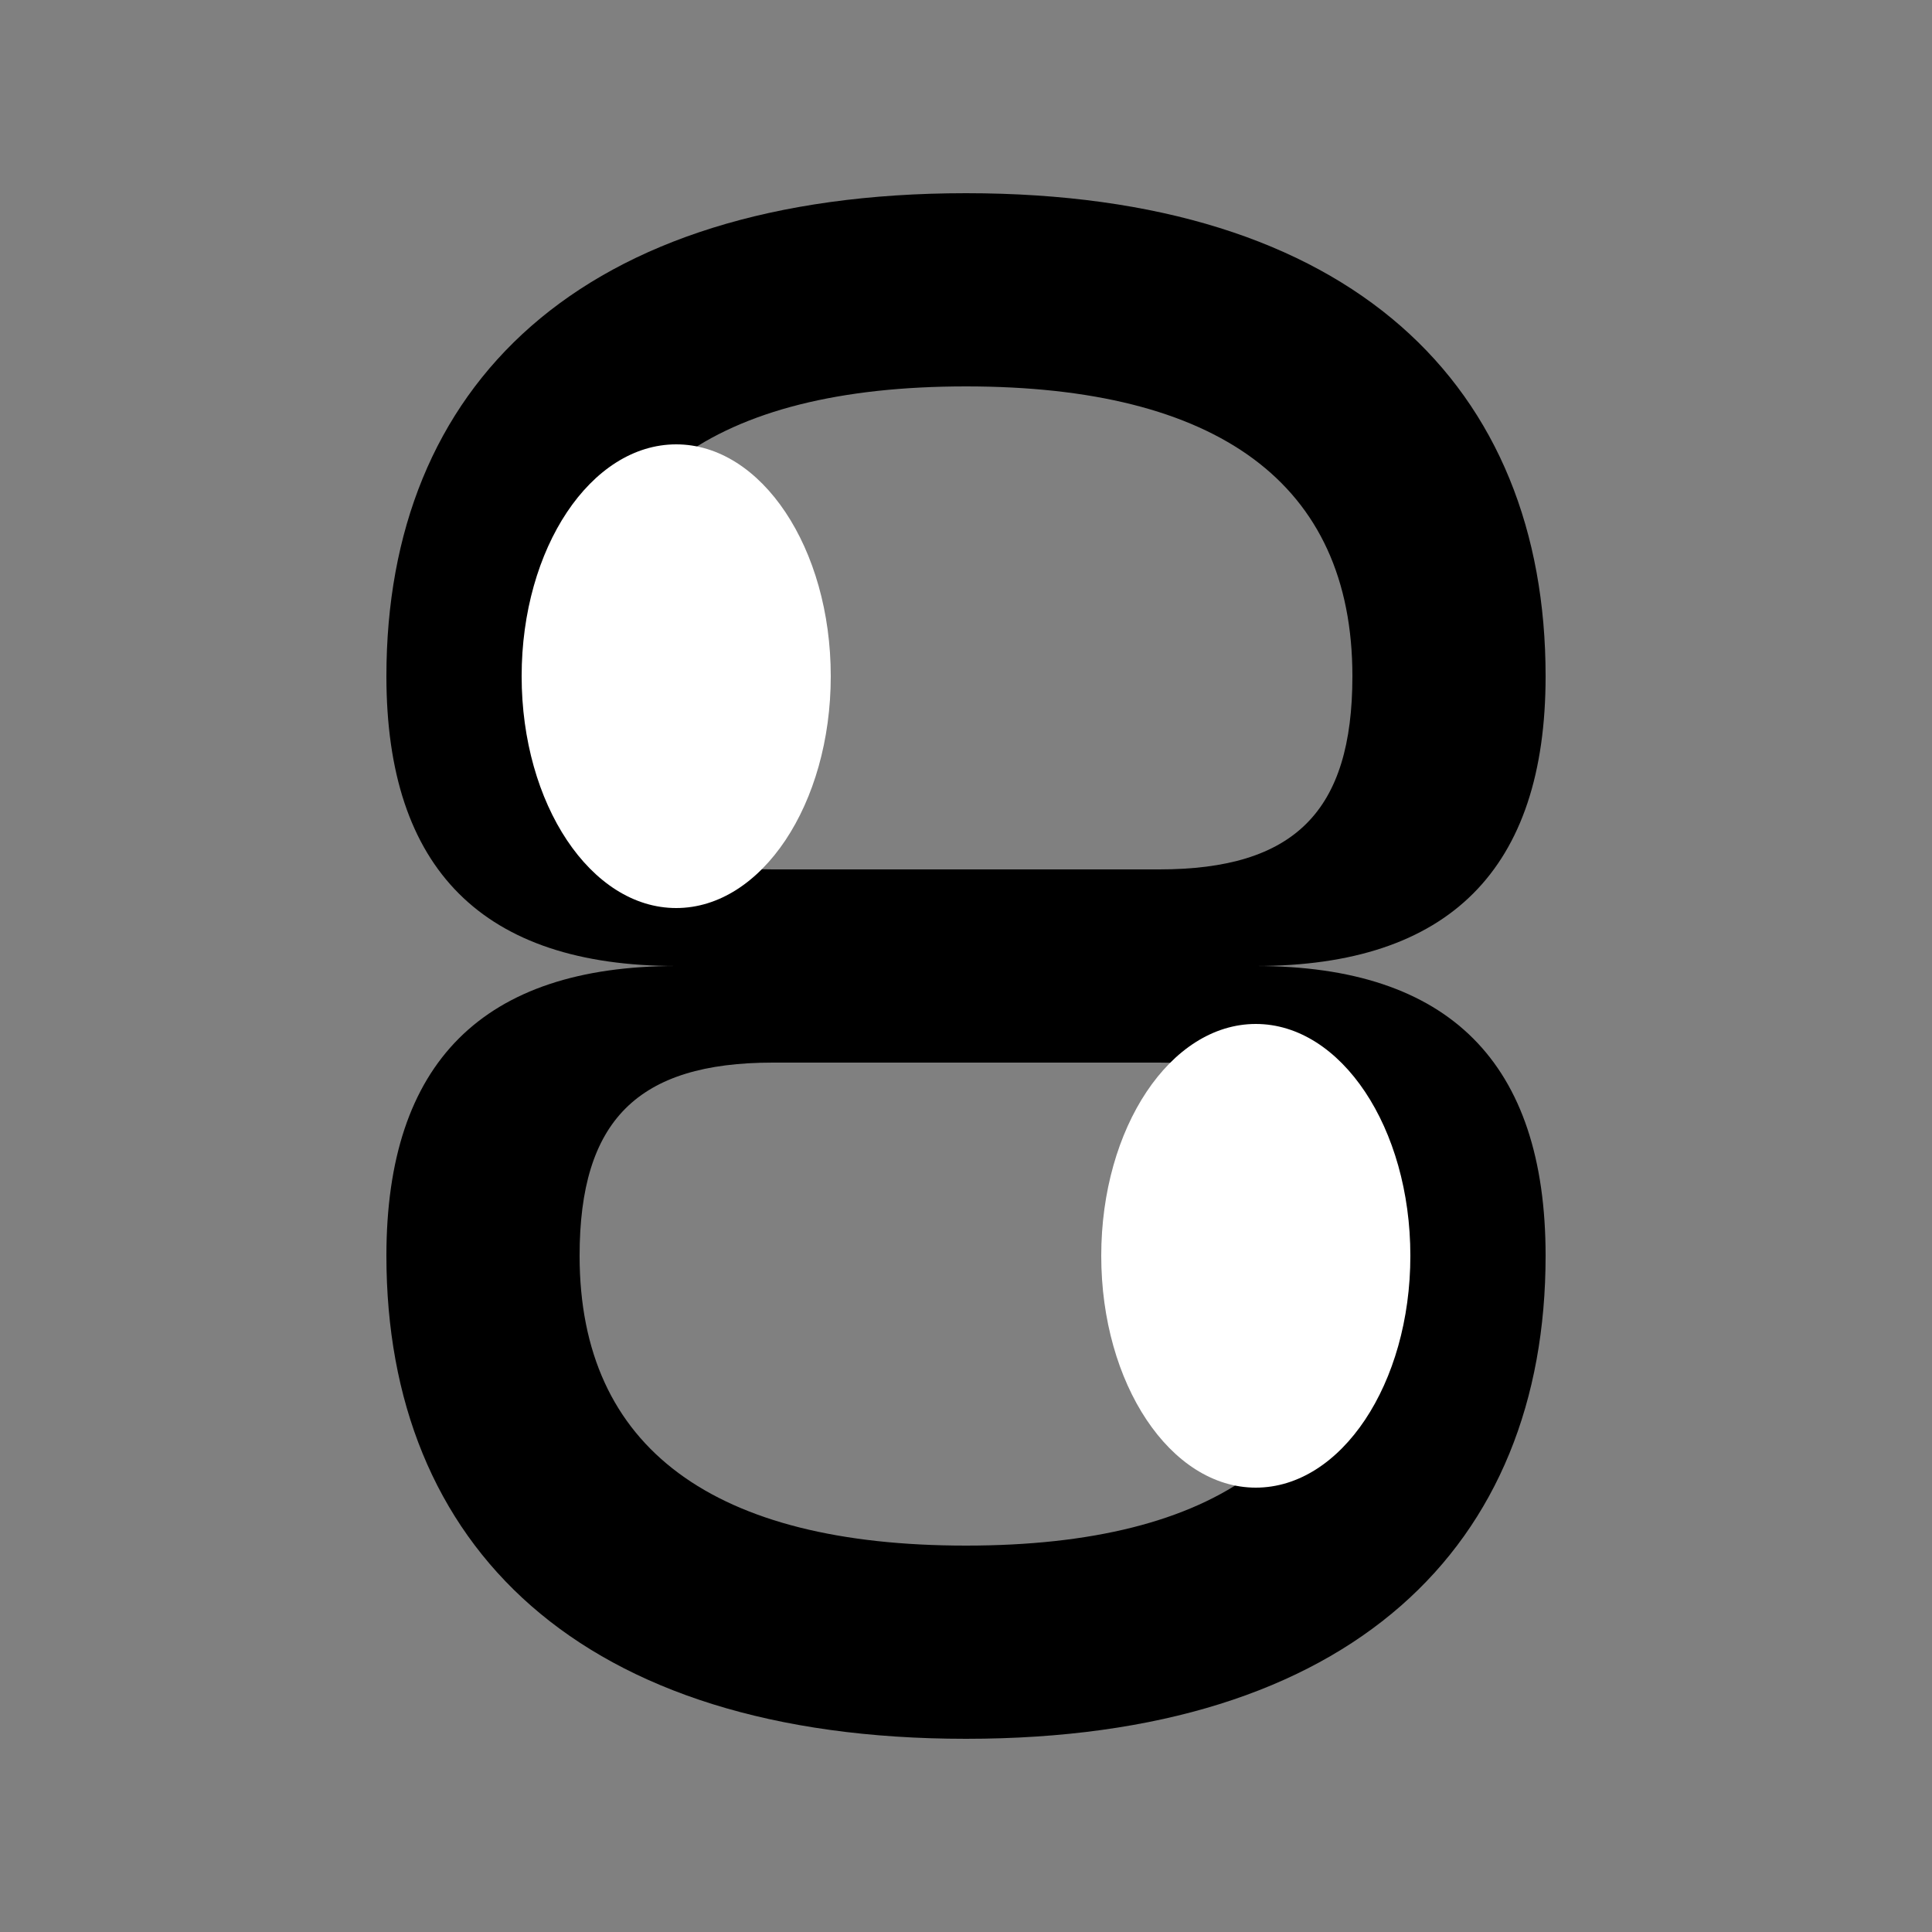
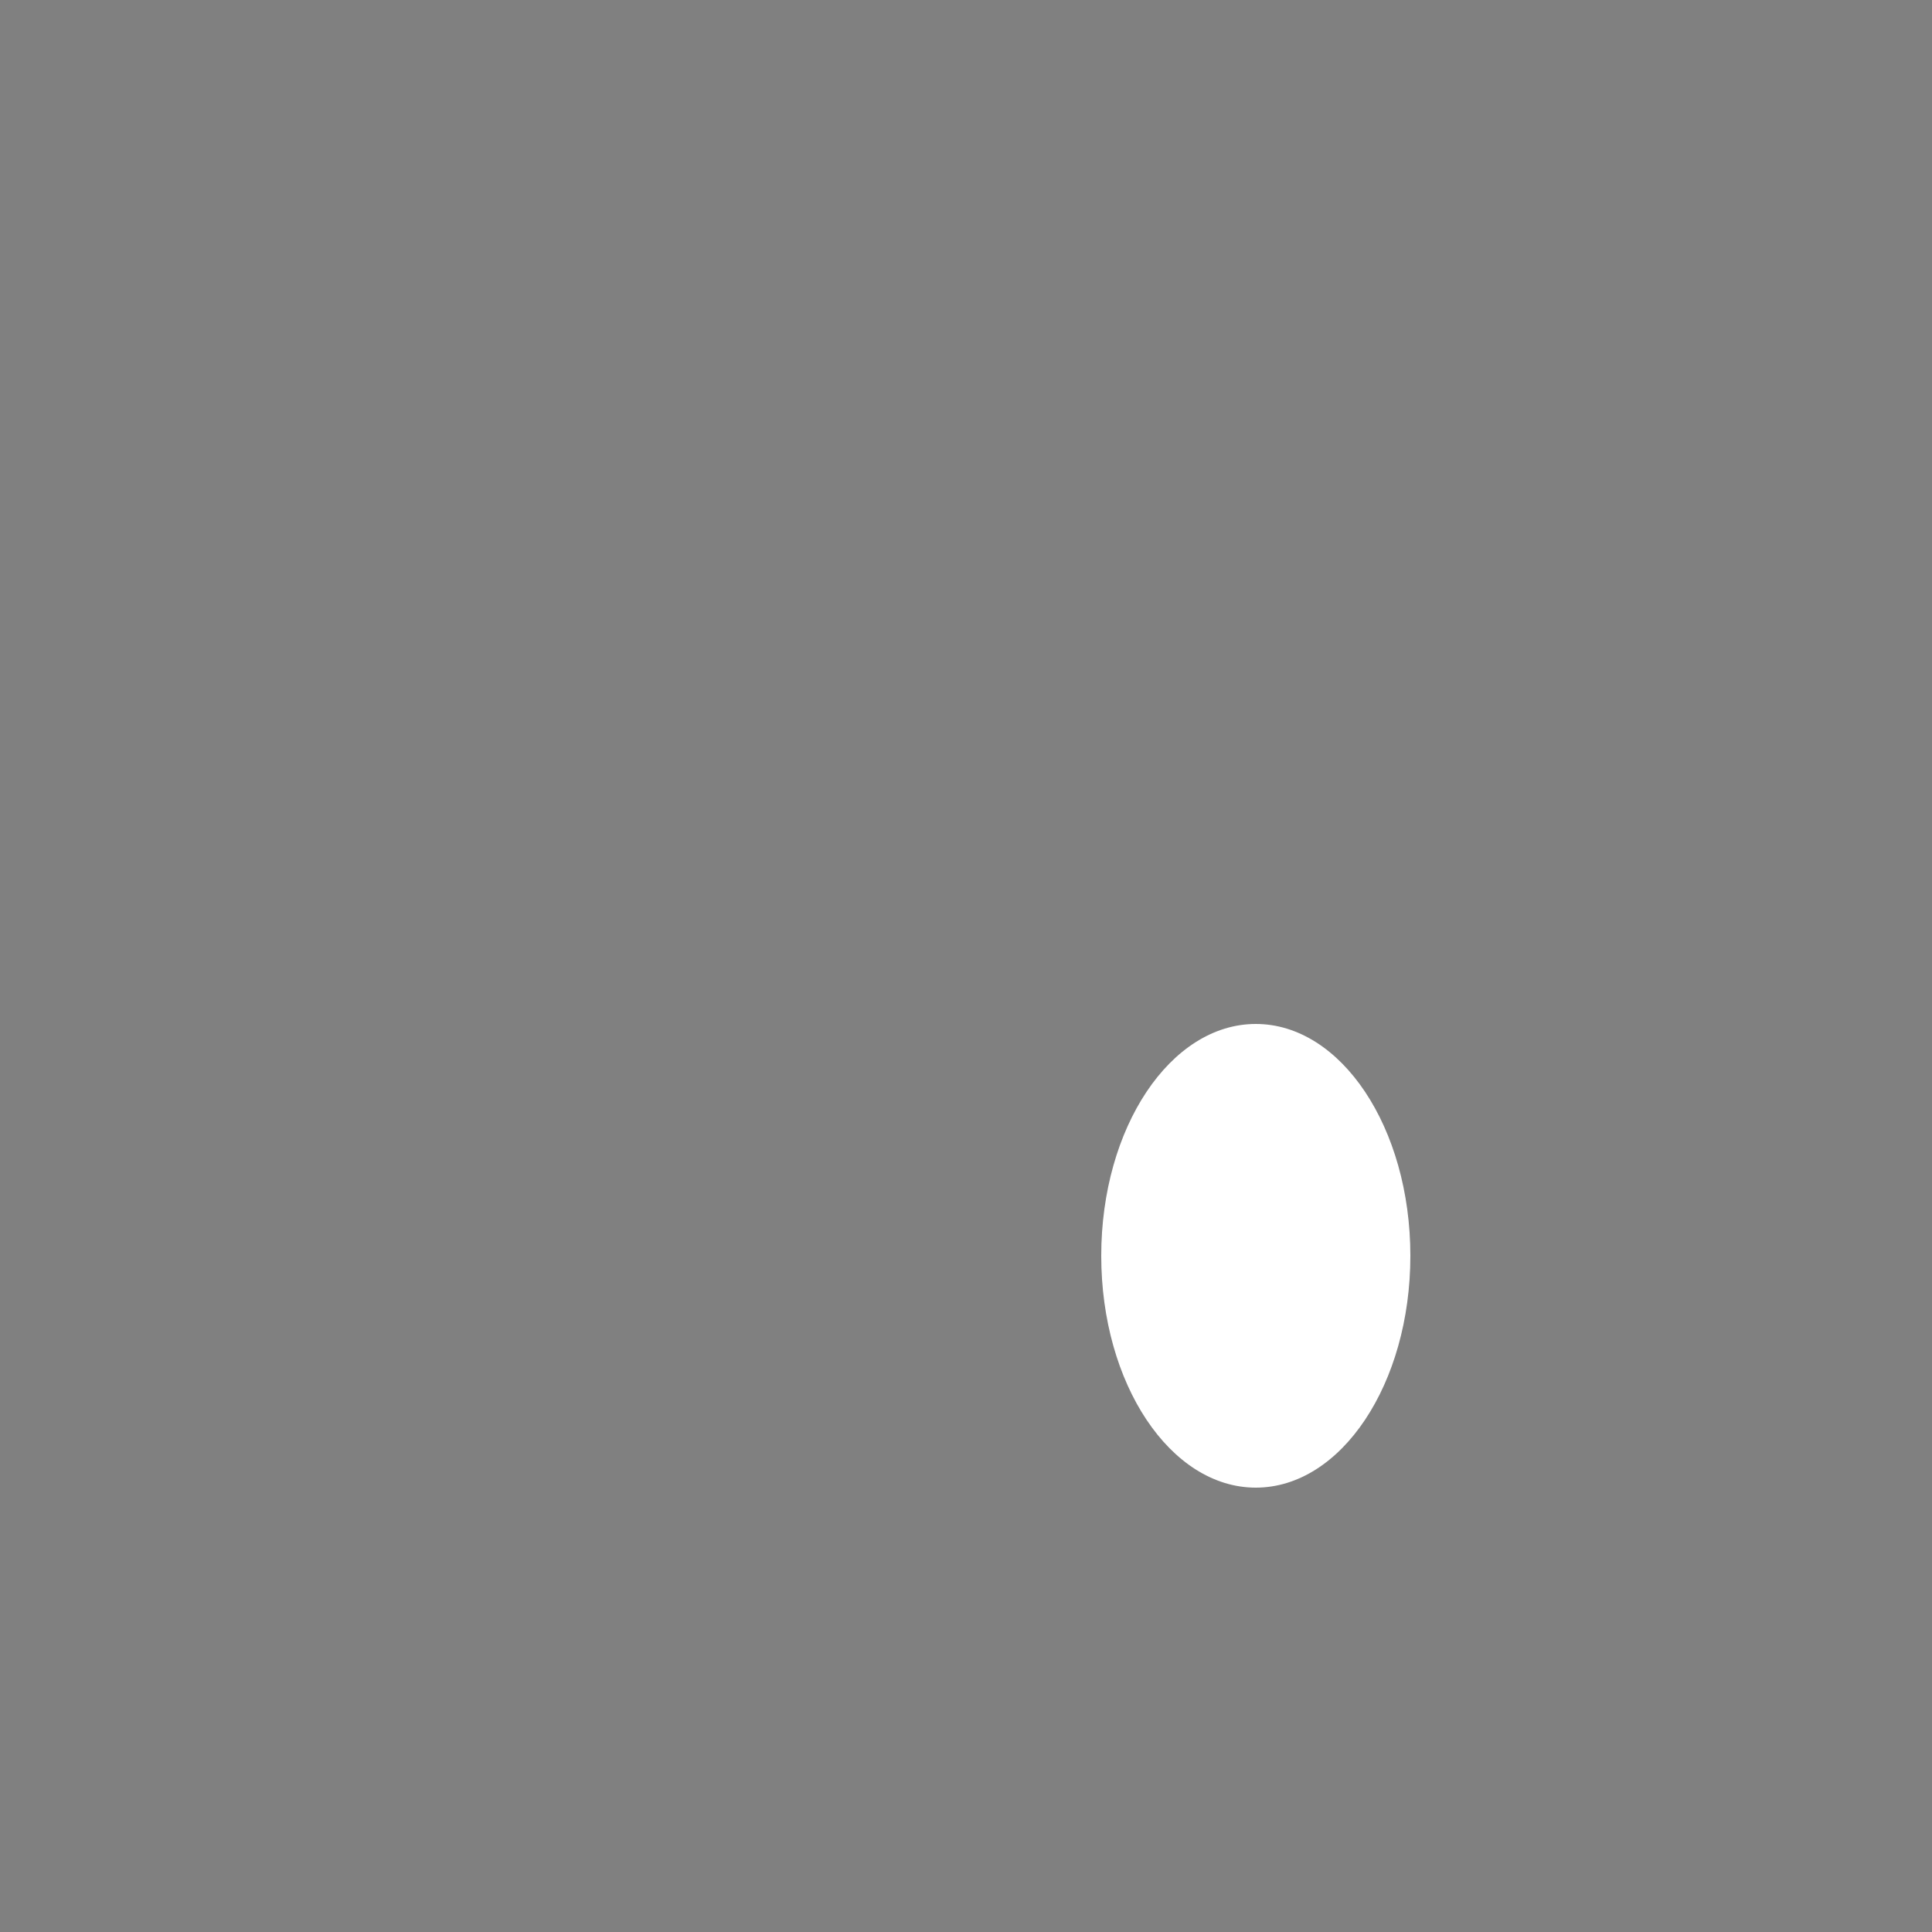
<svg xmlns="http://www.w3.org/2000/svg" viewBox="0 0 100 100">
  <rect x="0" y="0" width="100" height="100" fill="#808080" stroke="none" />
-   <path d="M50 10 C30 10, 20 20, 20 35 C20 45, 25 50, 35 50 C25 50, 20 55, 20 65 C20 80, 30 90, 50 90 C70 90, 80 80, 80 65 C80 55, 75 50, 65 50 C75 50, 80 45, 80 35 C80 20, 70 10, 50 10 Z M50 20 C63 20, 70 25, 70 35 C70 42, 67 45, 60 45 L40 45 C33 45, 30 42, 30 35 C30 25, 37 20, 50 20 Z M40 55 L60 55 C67 55, 70 58, 70 65 C70 75, 63 80, 50 80 C37 80, 30 75, 30 65 C30 58, 33 55, 40 55 Z" fill="black" />
-   <ellipse cx="35" cy="35" rx="8" ry="12" fill="white" />
  <ellipse cx="65" cy="65" rx="8" ry="12" fill="white" />
</svg>